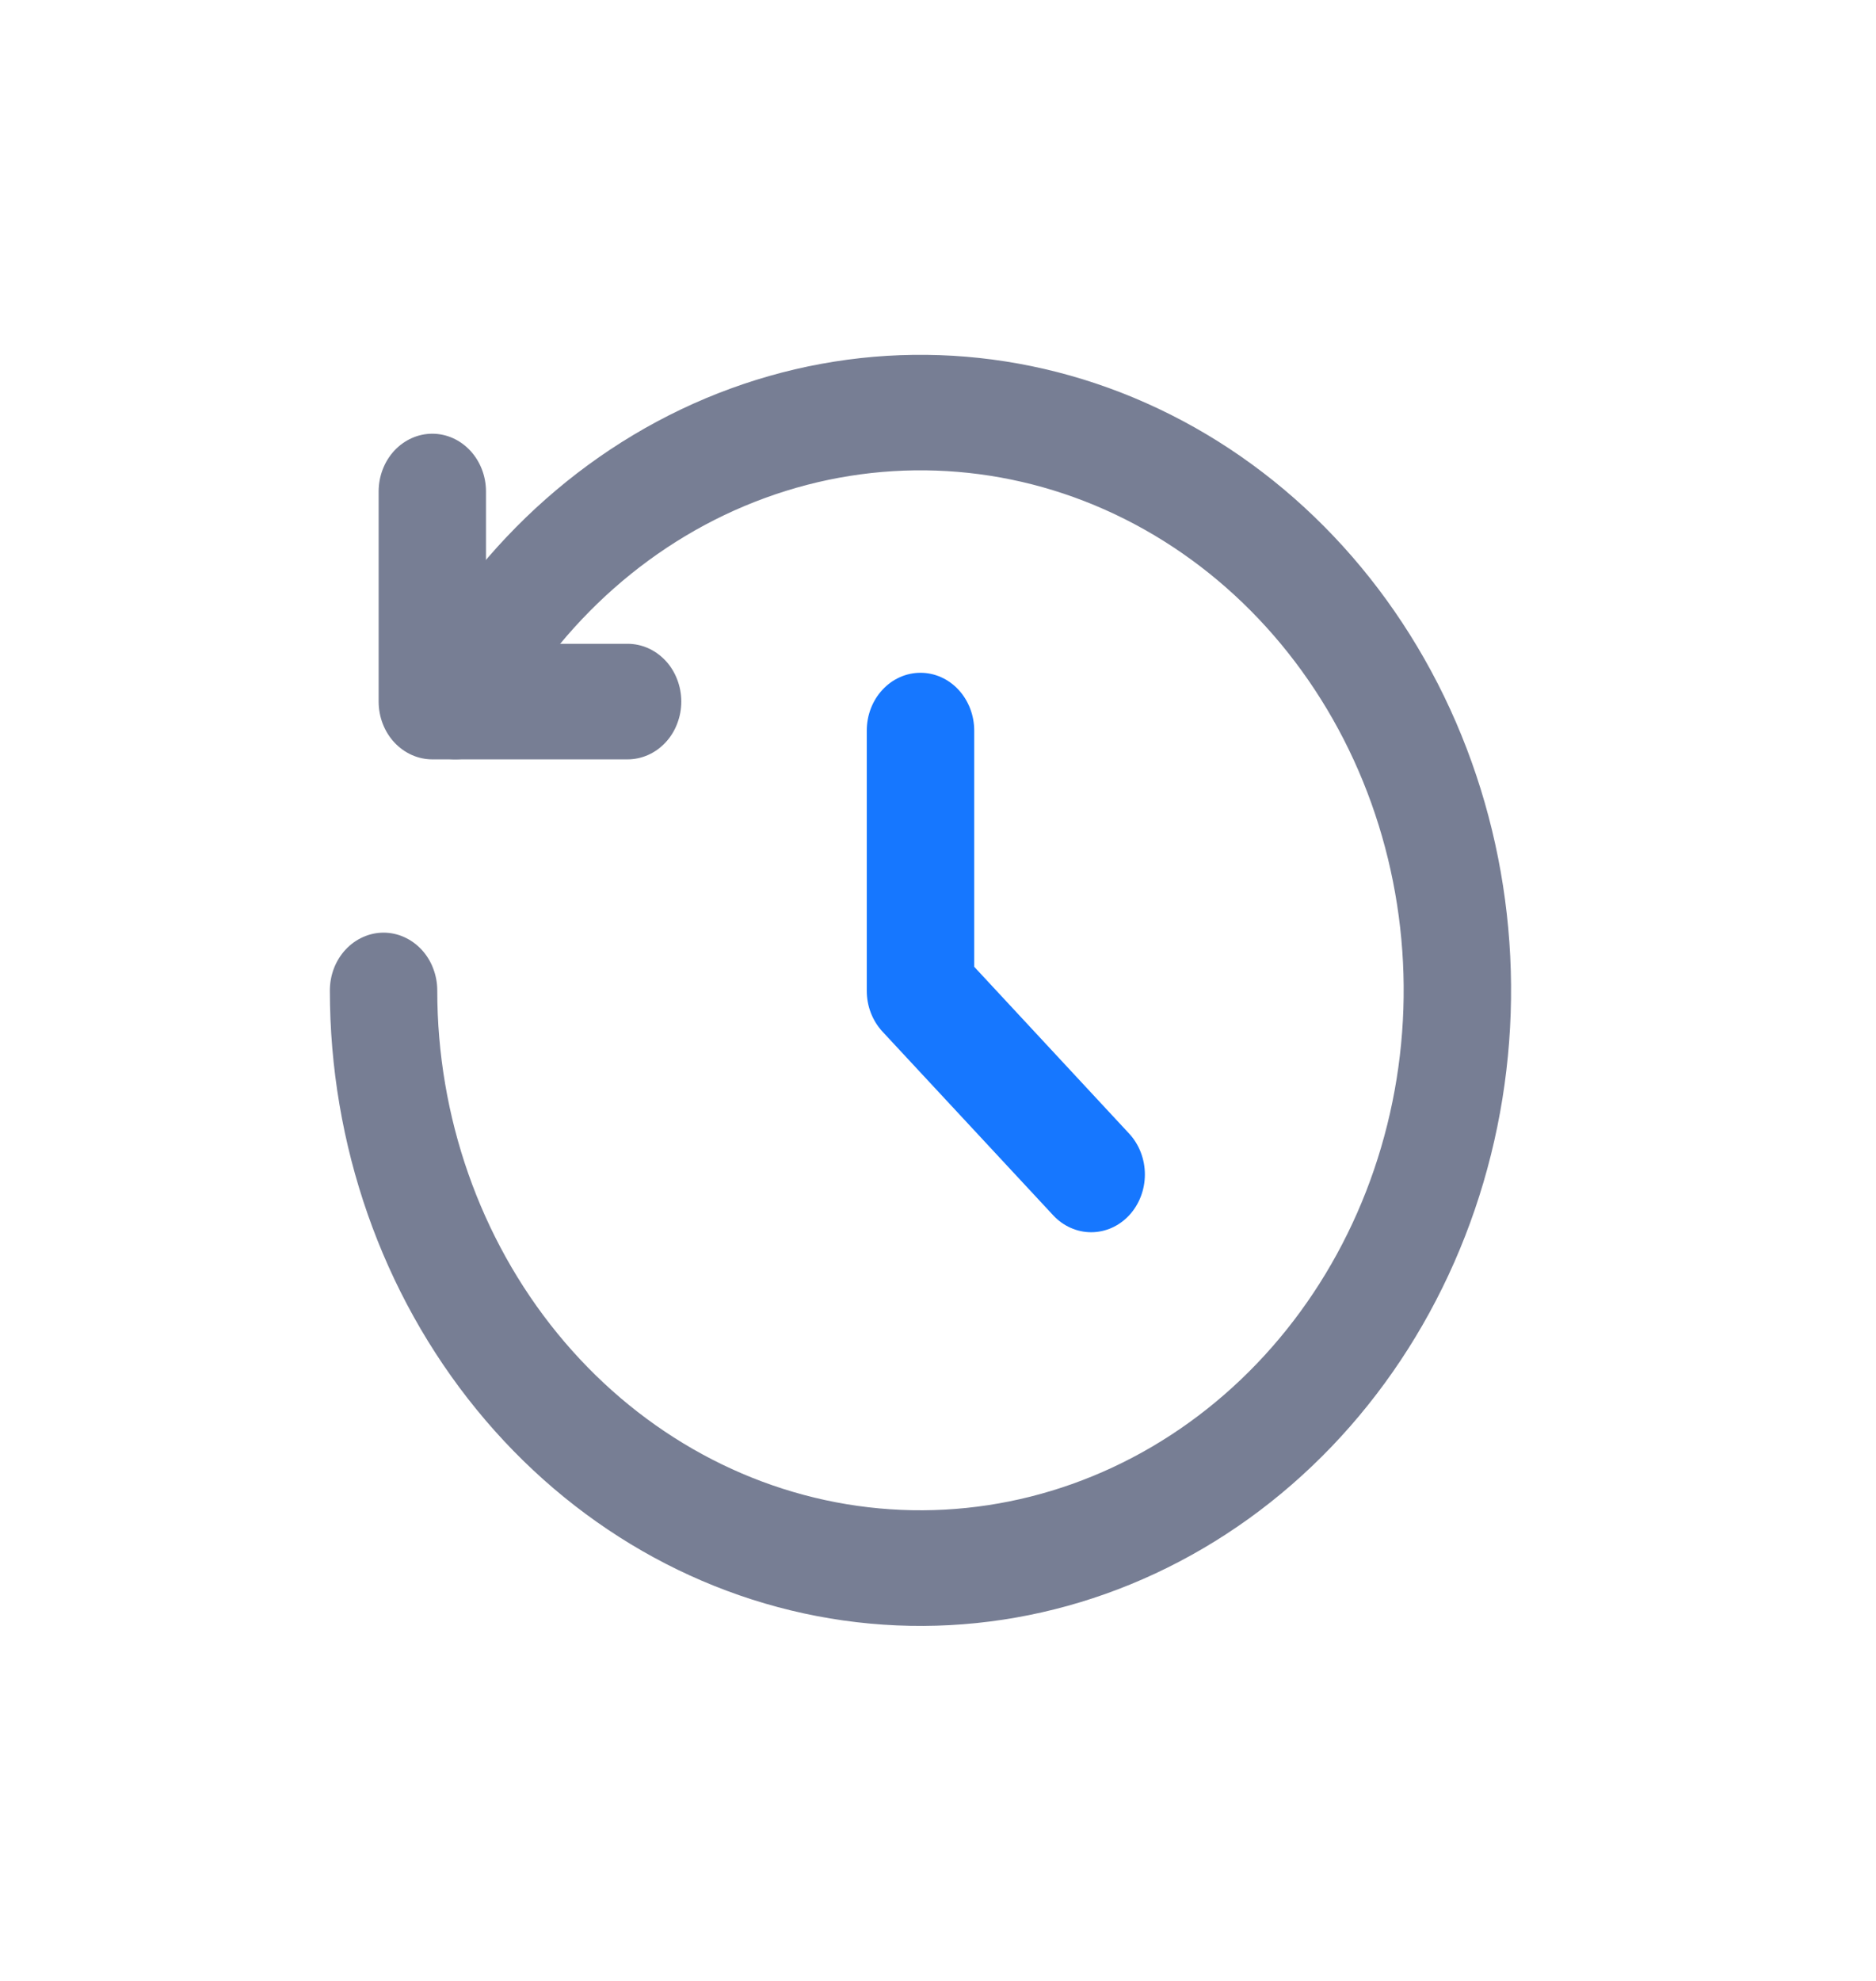
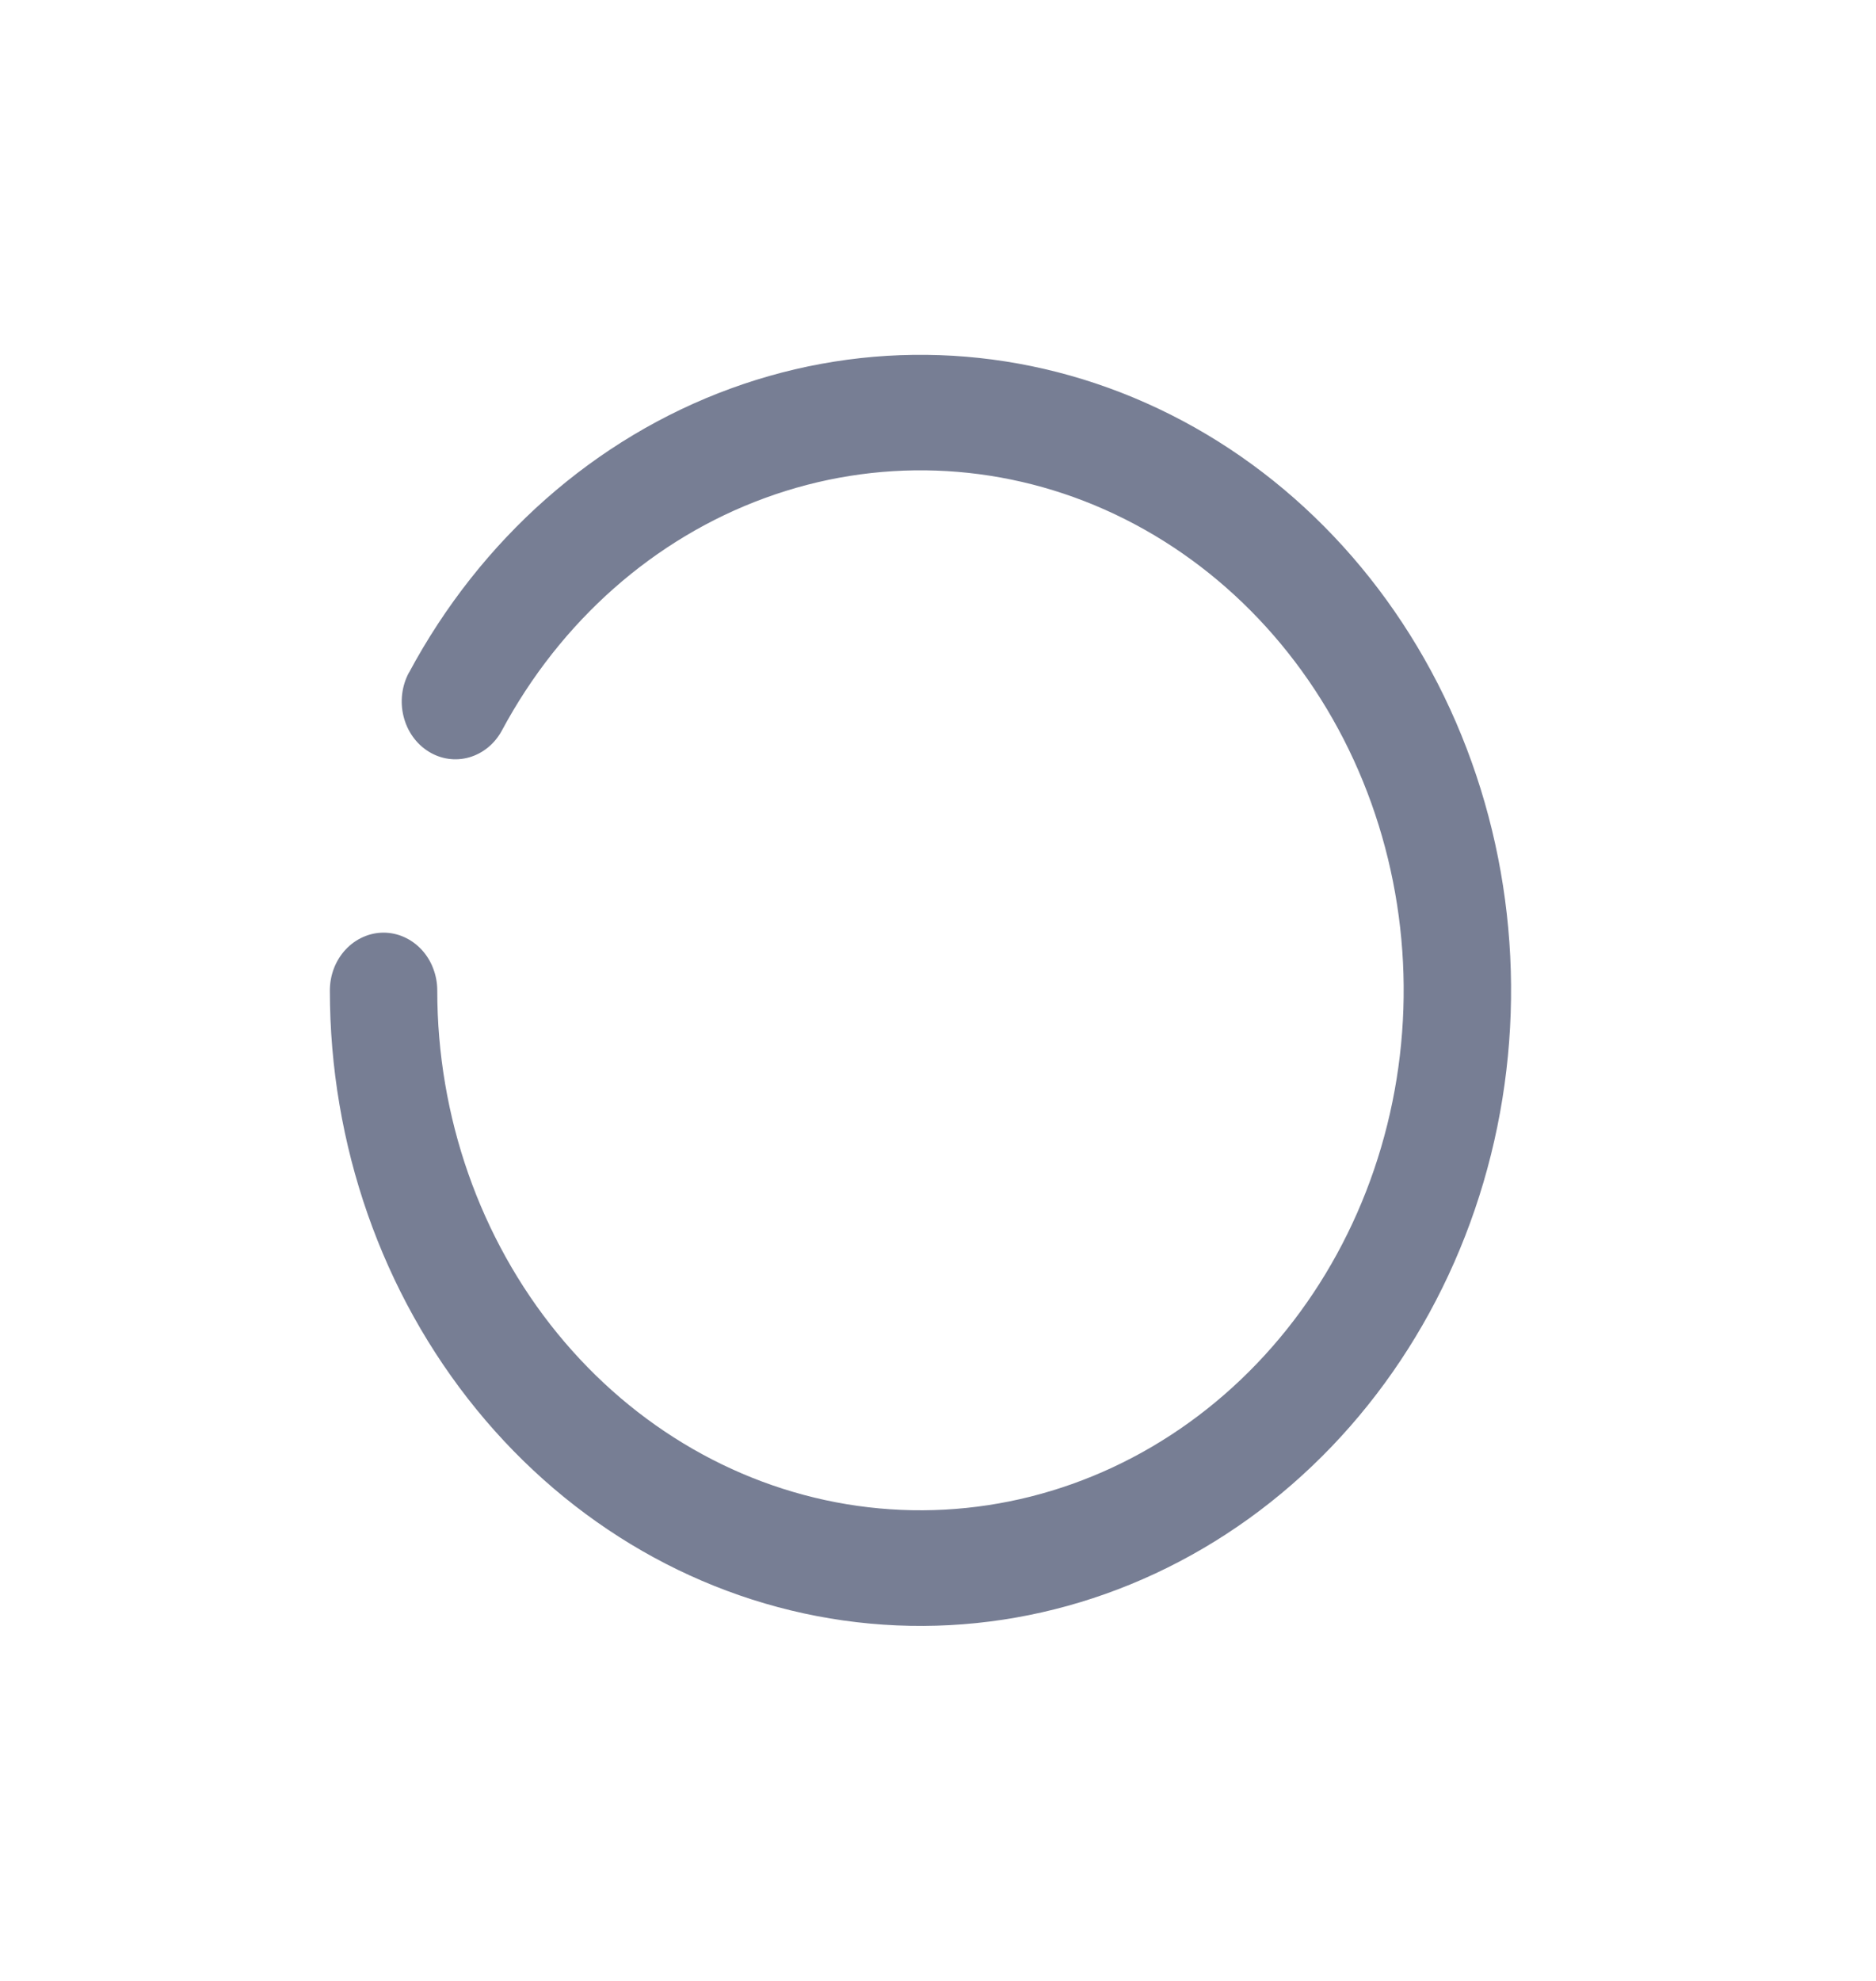
<svg xmlns="http://www.w3.org/2000/svg" width="36" height="38" viewBox="0 0 36 38" fill="none">
-   <path d="M8.296 8.32C8.569 8.32 8.831 8.437 9.024 8.645C9.218 8.853 9.326 9.135 9.326 9.429V12.35H12.043C12.179 12.35 12.313 12.379 12.438 12.434C12.563 12.49 12.676 12.572 12.772 12.674C12.868 12.777 12.944 12.9 12.995 13.034C13.047 13.168 13.074 13.313 13.074 13.458C13.074 13.604 13.047 13.748 12.995 13.882C12.944 14.017 12.868 14.139 12.772 14.242C12.676 14.345 12.563 14.427 12.438 14.482C12.313 14.538 12.179 14.567 12.043 14.567H8.296C8.023 14.567 7.761 14.45 7.567 14.242C7.374 14.034 7.266 13.752 7.266 13.458V9.429C7.266 9.135 7.374 8.853 7.567 8.645C7.761 8.437 8.023 8.32 8.296 8.32Z" fill="#777E94" />
  <path d="M7.848 12.904C9.222 10.342 11.415 8.405 14.019 7.454C16.622 6.503 19.459 6.602 21.999 7.734C24.54 8.865 26.611 10.952 27.828 13.604C29.044 16.257 29.323 19.295 28.611 22.152C27.9 25.009 26.247 27.491 23.962 29.134C21.675 30.778 18.912 31.472 16.186 31.086C13.46 30.7 10.957 29.262 9.144 27.038C7.33 24.815 6.33 21.958 6.33 19C6.33 18.854 6.357 18.71 6.408 18.576C6.46 18.441 6.536 18.319 6.632 18.216C6.727 18.113 6.841 18.032 6.966 17.976C7.091 17.92 7.225 17.891 7.36 17.891C7.496 17.891 7.63 17.92 7.755 17.976C7.88 18.032 7.993 18.113 8.089 18.216C8.185 18.319 8.261 18.441 8.312 18.576C8.364 18.71 8.391 18.854 8.391 19C8.391 21.42 9.21 23.757 10.694 25.576C12.178 27.395 14.225 28.572 16.456 28.887C18.686 29.202 20.948 28.634 22.818 27.289C24.688 25.944 26.04 23.914 26.621 21.576C27.203 19.238 26.974 16.753 25.979 14.582C24.983 12.412 23.288 10.706 21.209 9.78C19.131 8.855 16.81 8.774 14.68 9.553C12.55 10.331 10.756 11.916 9.632 14.012C9.495 14.267 9.269 14.452 9.005 14.528C8.741 14.604 8.459 14.564 8.223 14.416C7.986 14.269 7.814 14.026 7.744 13.742C7.673 13.458 7.711 13.155 7.848 12.901V12.904Z" fill="#777E94" />
-   <path d="M17.665 12.906C17.938 12.906 18.2 13.023 18.393 13.231C18.586 13.439 18.695 13.721 18.695 14.015V18.546L21.668 21.746C21.861 21.954 21.97 22.236 21.97 22.53C21.97 22.824 21.861 23.106 21.668 23.314C21.475 23.521 21.213 23.638 20.939 23.638C20.666 23.638 20.404 23.521 20.211 23.314L16.934 19.789C16.839 19.686 16.763 19.564 16.711 19.429C16.659 19.295 16.633 19.151 16.633 19.005V14.015C16.633 13.721 16.741 13.439 16.935 13.231C17.128 13.023 17.39 12.906 17.663 12.906H17.665Z" fill="#1677FF" />
</svg>